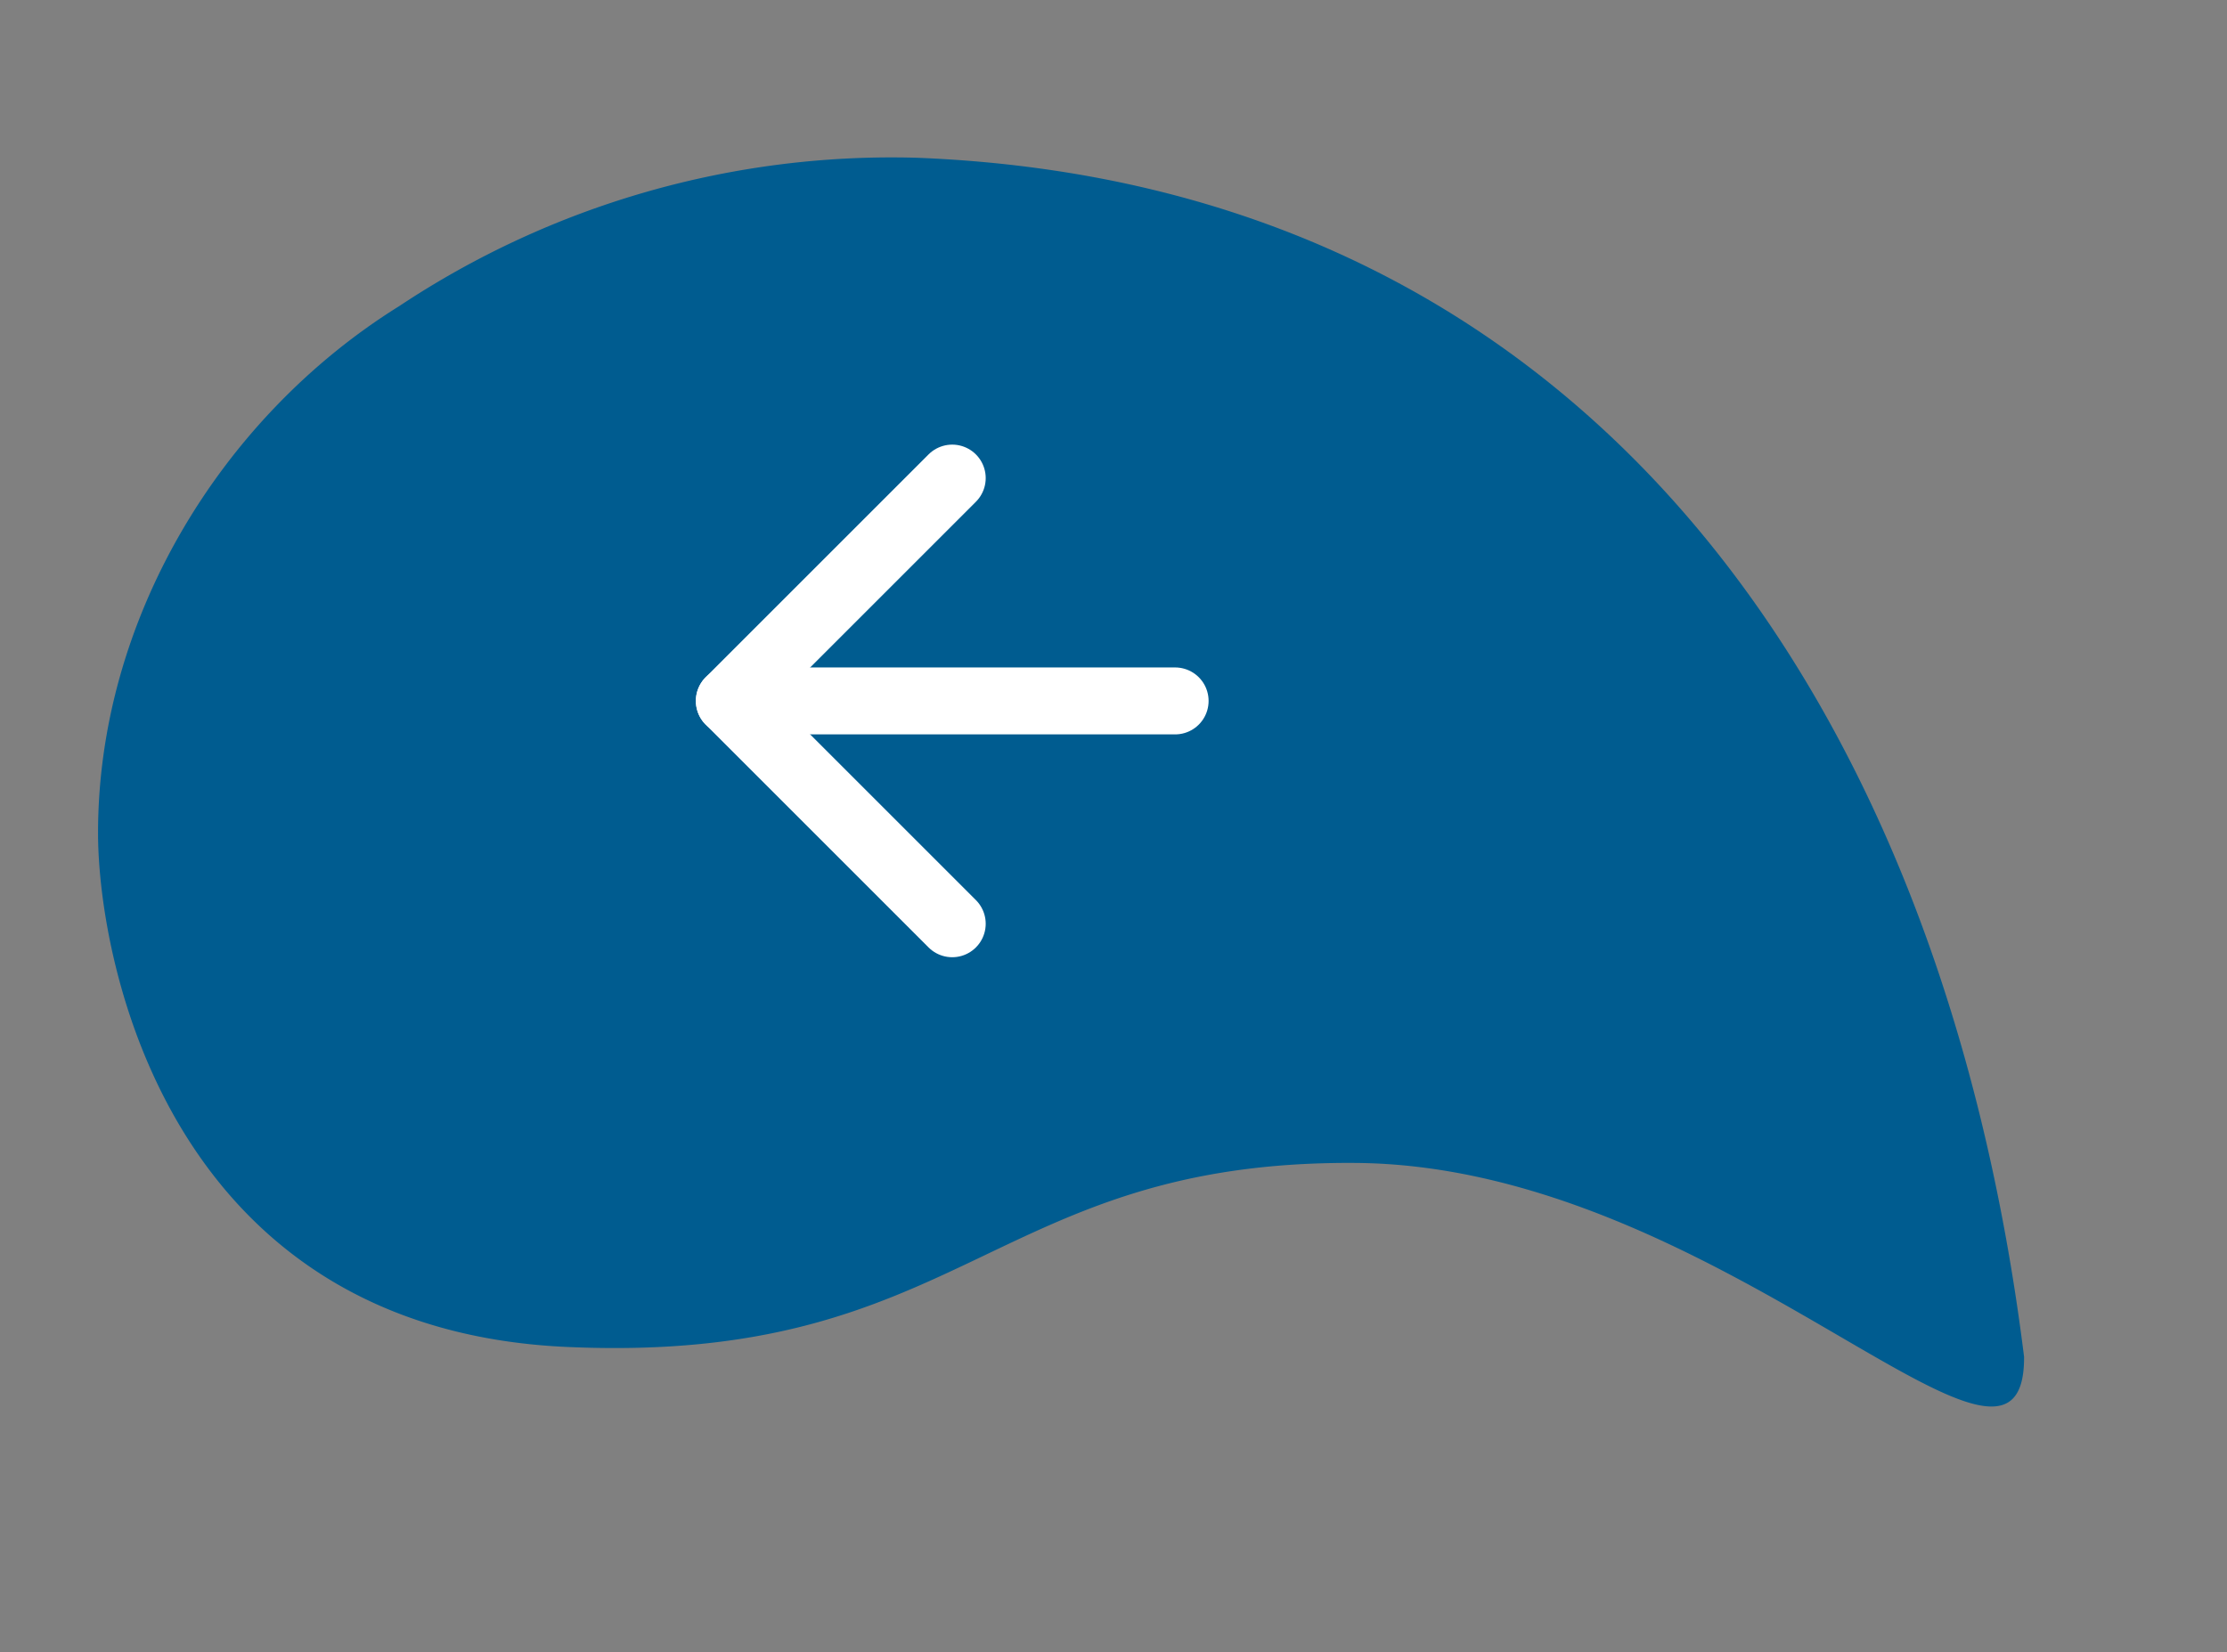
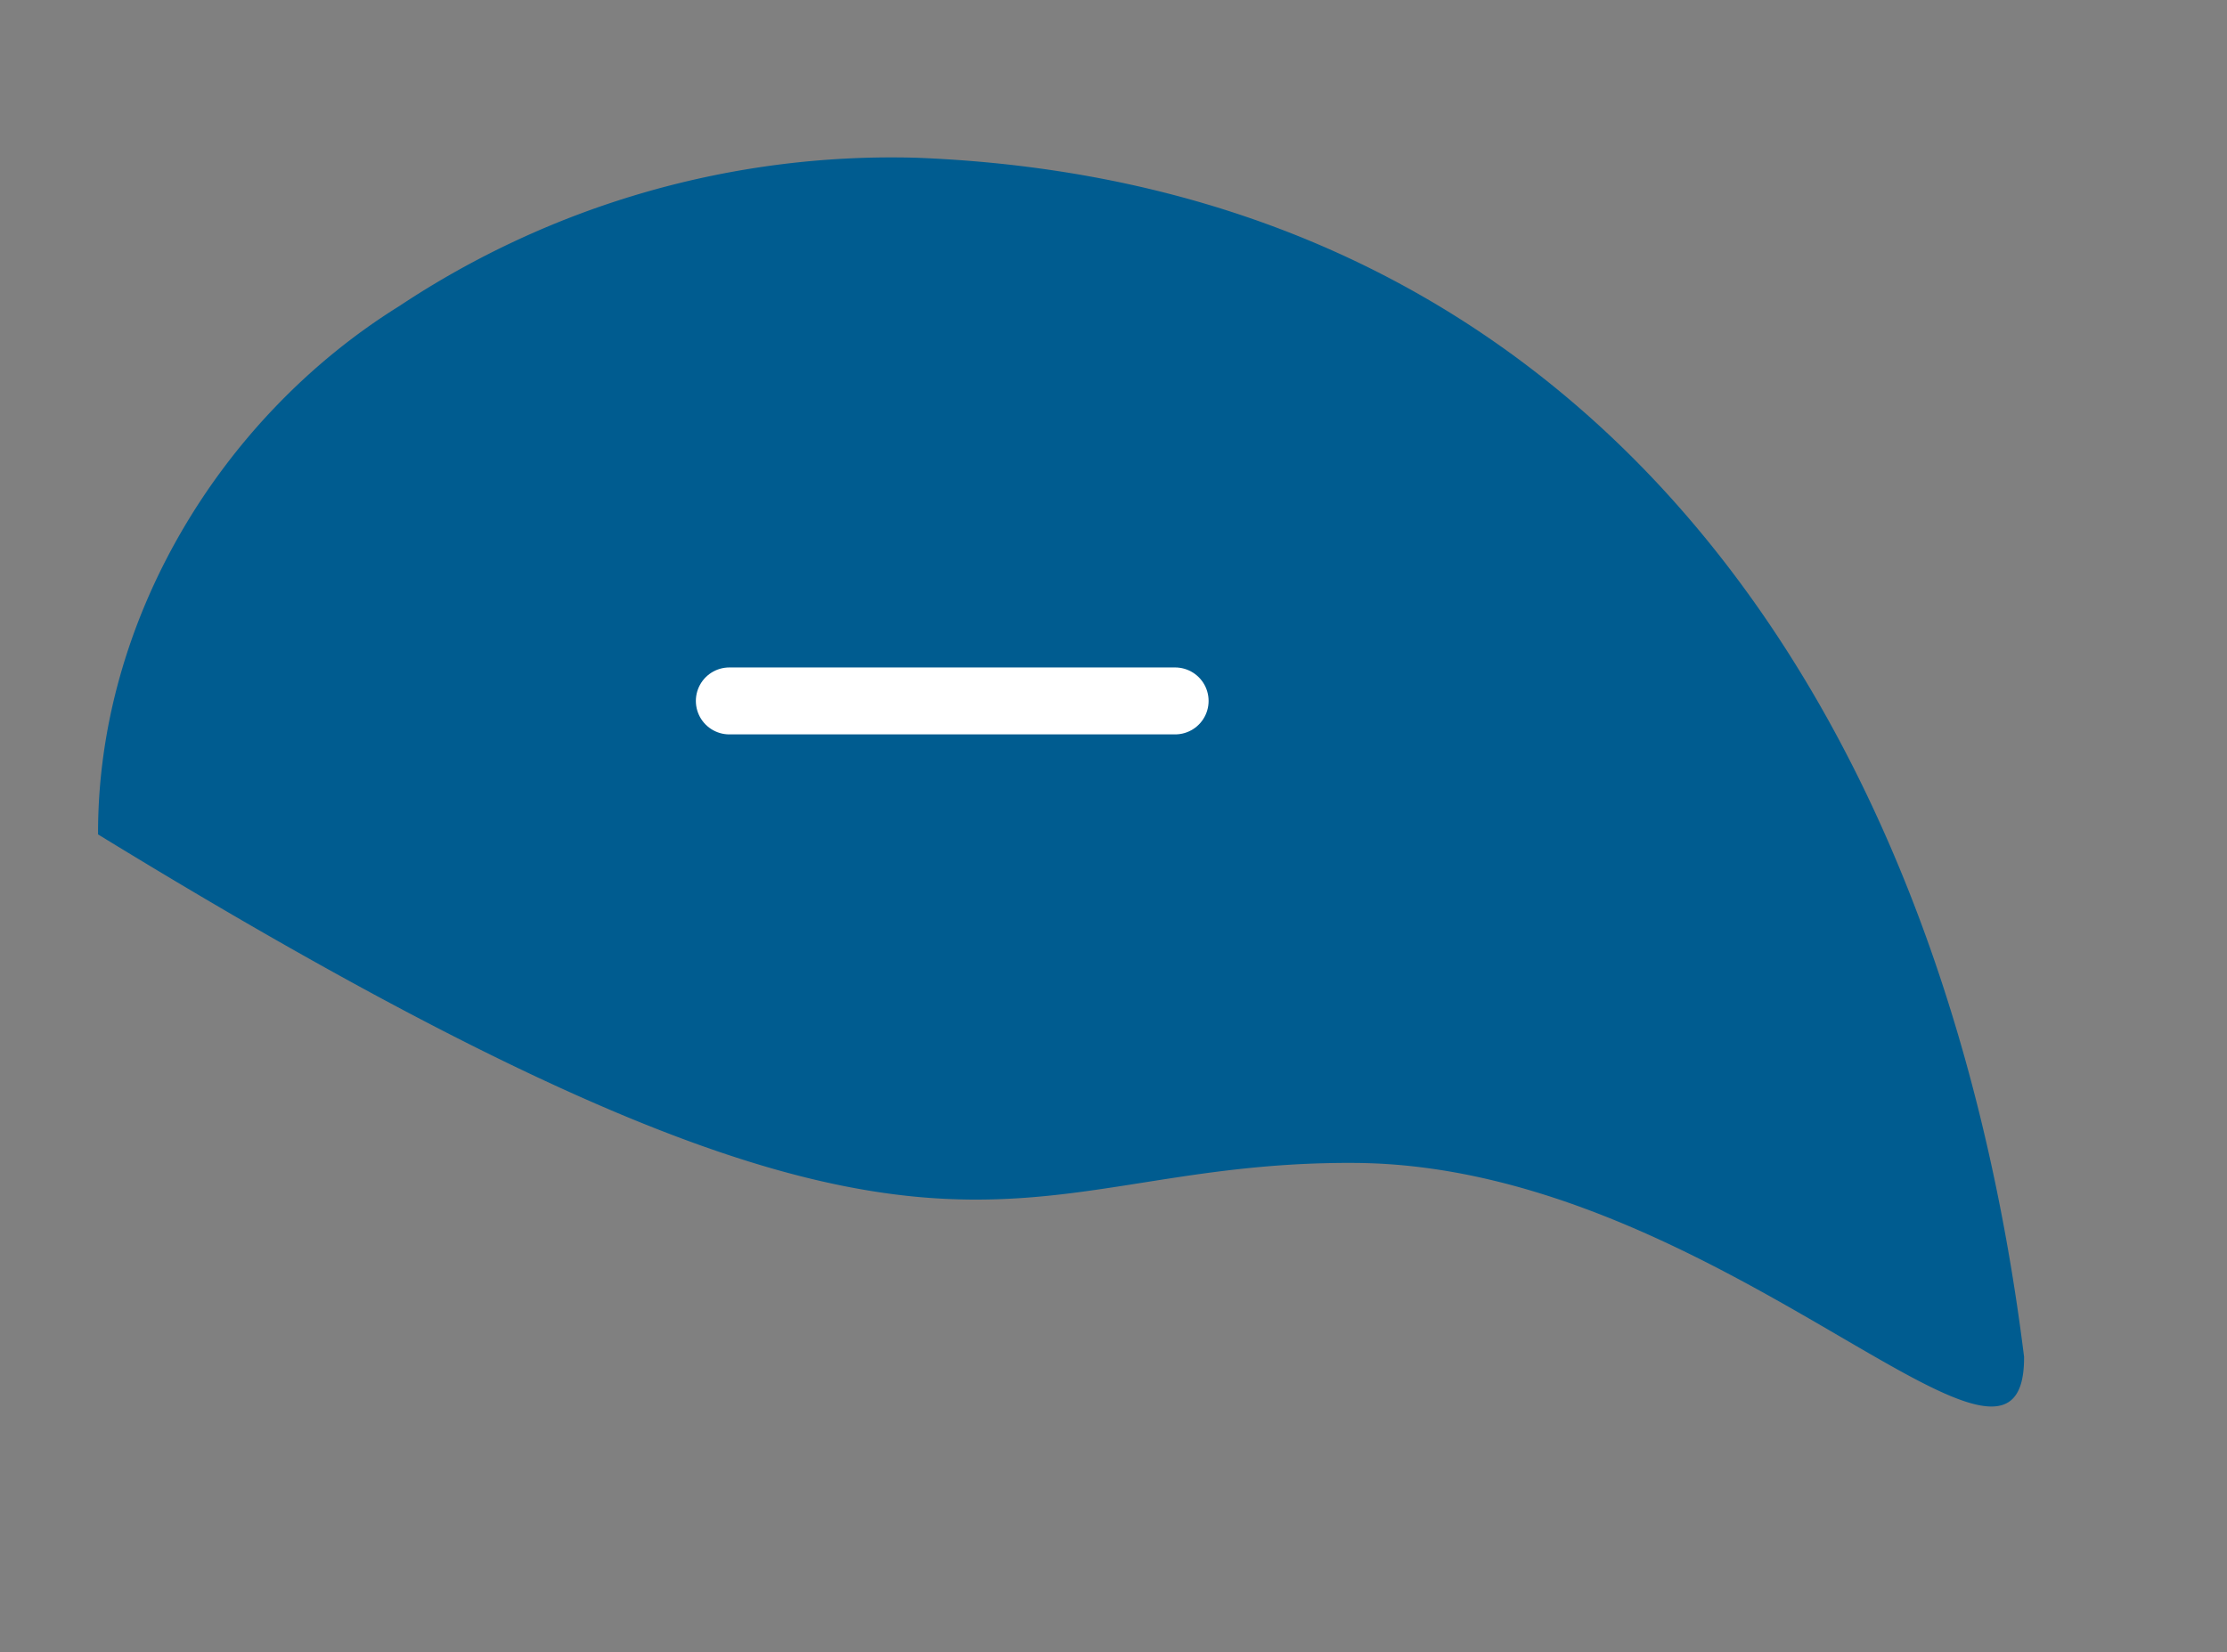
<svg xmlns="http://www.w3.org/2000/svg" id="icone_-_seta_azul_esquerda" data-name="icone - seta azul esquerda" width="99.784" height="74.056" viewBox="0 0 99.784 74.056">
  <rect x="0" y="0" width="99.784" height="74.056" fill="#808080" stroke="none" />
-   <path id="Caminho_33" data-name="Caminho 33" d="M89.861,43.062C80.1,14.9,59.651-4.265,30.147.818a39.865,39.865,0,0,0-21.3,11.327C2.061,18.676-1.455,28.722.57,38.117c1.2,5.552,7.707,21.035,25.332,18.1C43.453,53.3,42.753,44.088,58.742,40.8S91.608,51.008,89.861,43.062Z" transform="matrix(0.978, 0.208, -0.208, 0.978, 11.764, 0)" fill="#005c90" />
+   <path id="Caminho_33" data-name="Caminho 33" d="M89.861,43.062C80.1,14.9,59.651-4.265,30.147.818a39.865,39.865,0,0,0-21.3,11.327C2.061,18.676-1.455,28.722.57,38.117C43.453,53.3,42.753,44.088,58.742,40.8S91.608,51.008,89.861,43.062Z" transform="matrix(0.978, 0.208, -0.208, 0.978, 11.764, 0)" fill="#005c90" />
  <path id="Caminho_27" data-name="Caminho 27" d="M27.474,18H7.5" transform="translate(25.179 13.414)" fill="none" stroke="#fff" stroke-linecap="round" stroke-linejoin="round" stroke-width="3" />
-   <path id="Caminho_28" data-name="Caminho 28" d="M27.987,7.5,18,17.487l9.987,9.987" transform="translate(14.679 13.927)" fill="none" stroke="#fff" stroke-linecap="round" stroke-linejoin="round" stroke-width="3" />
</svg>